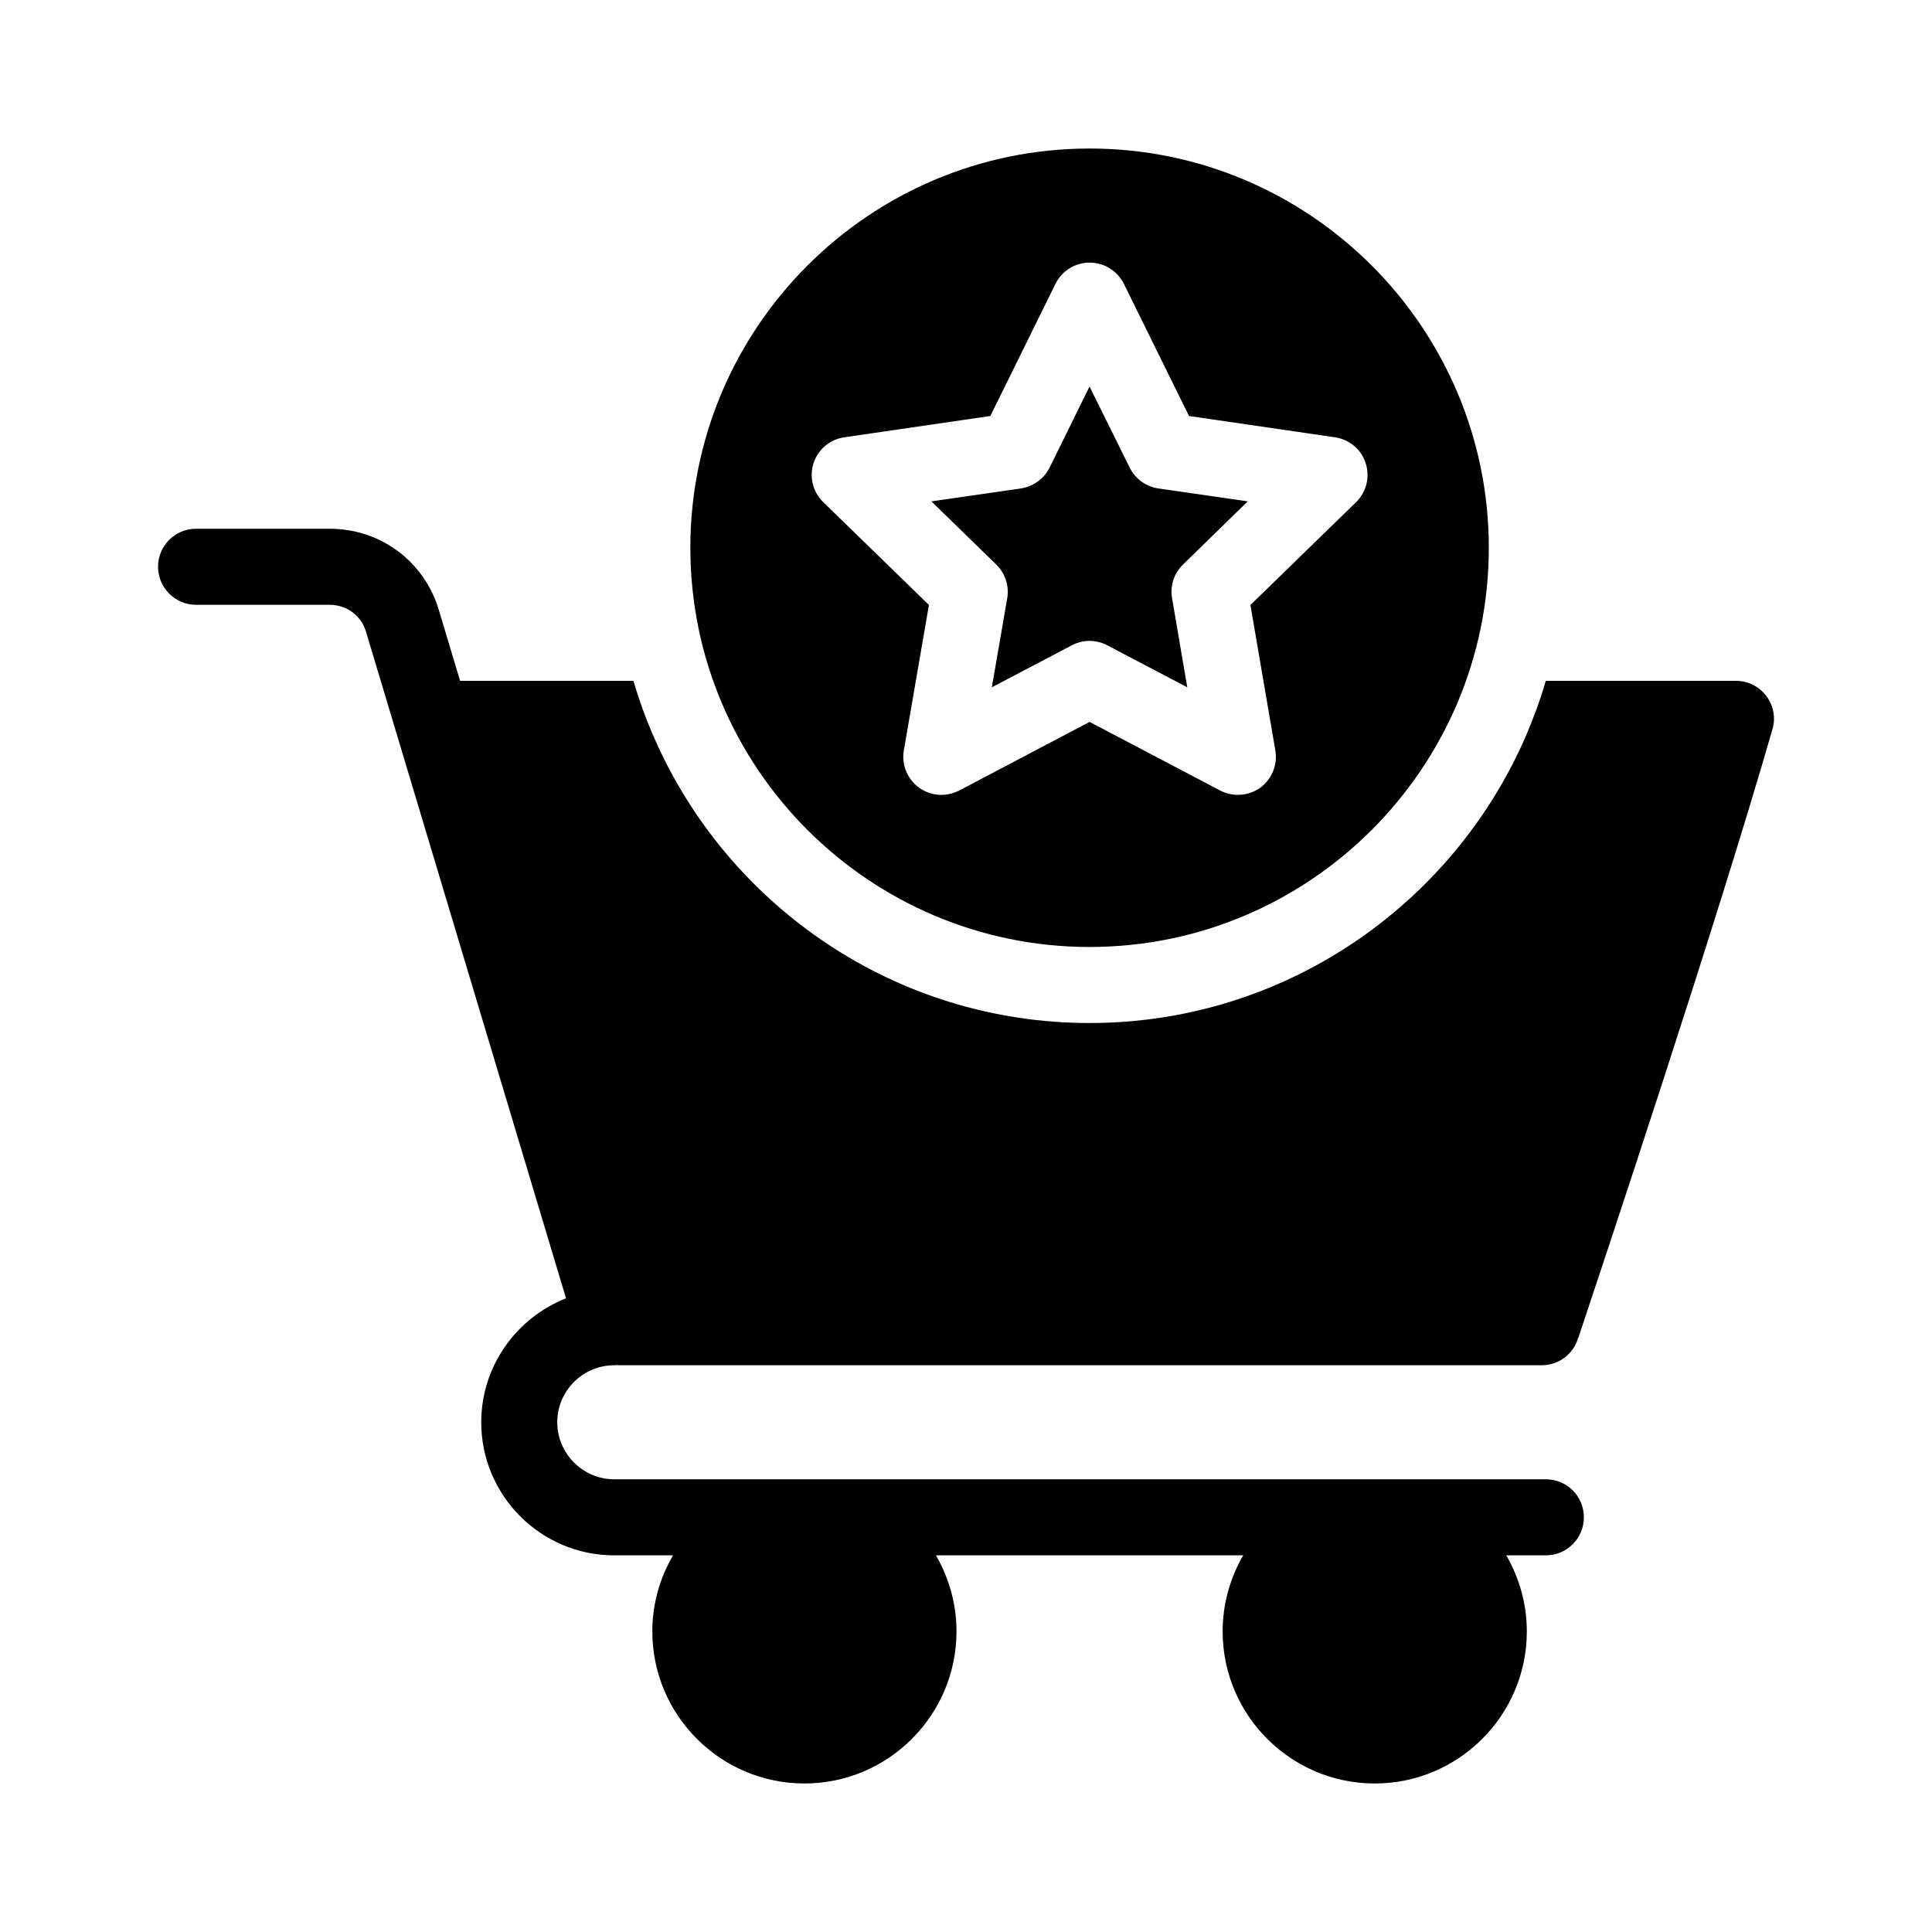
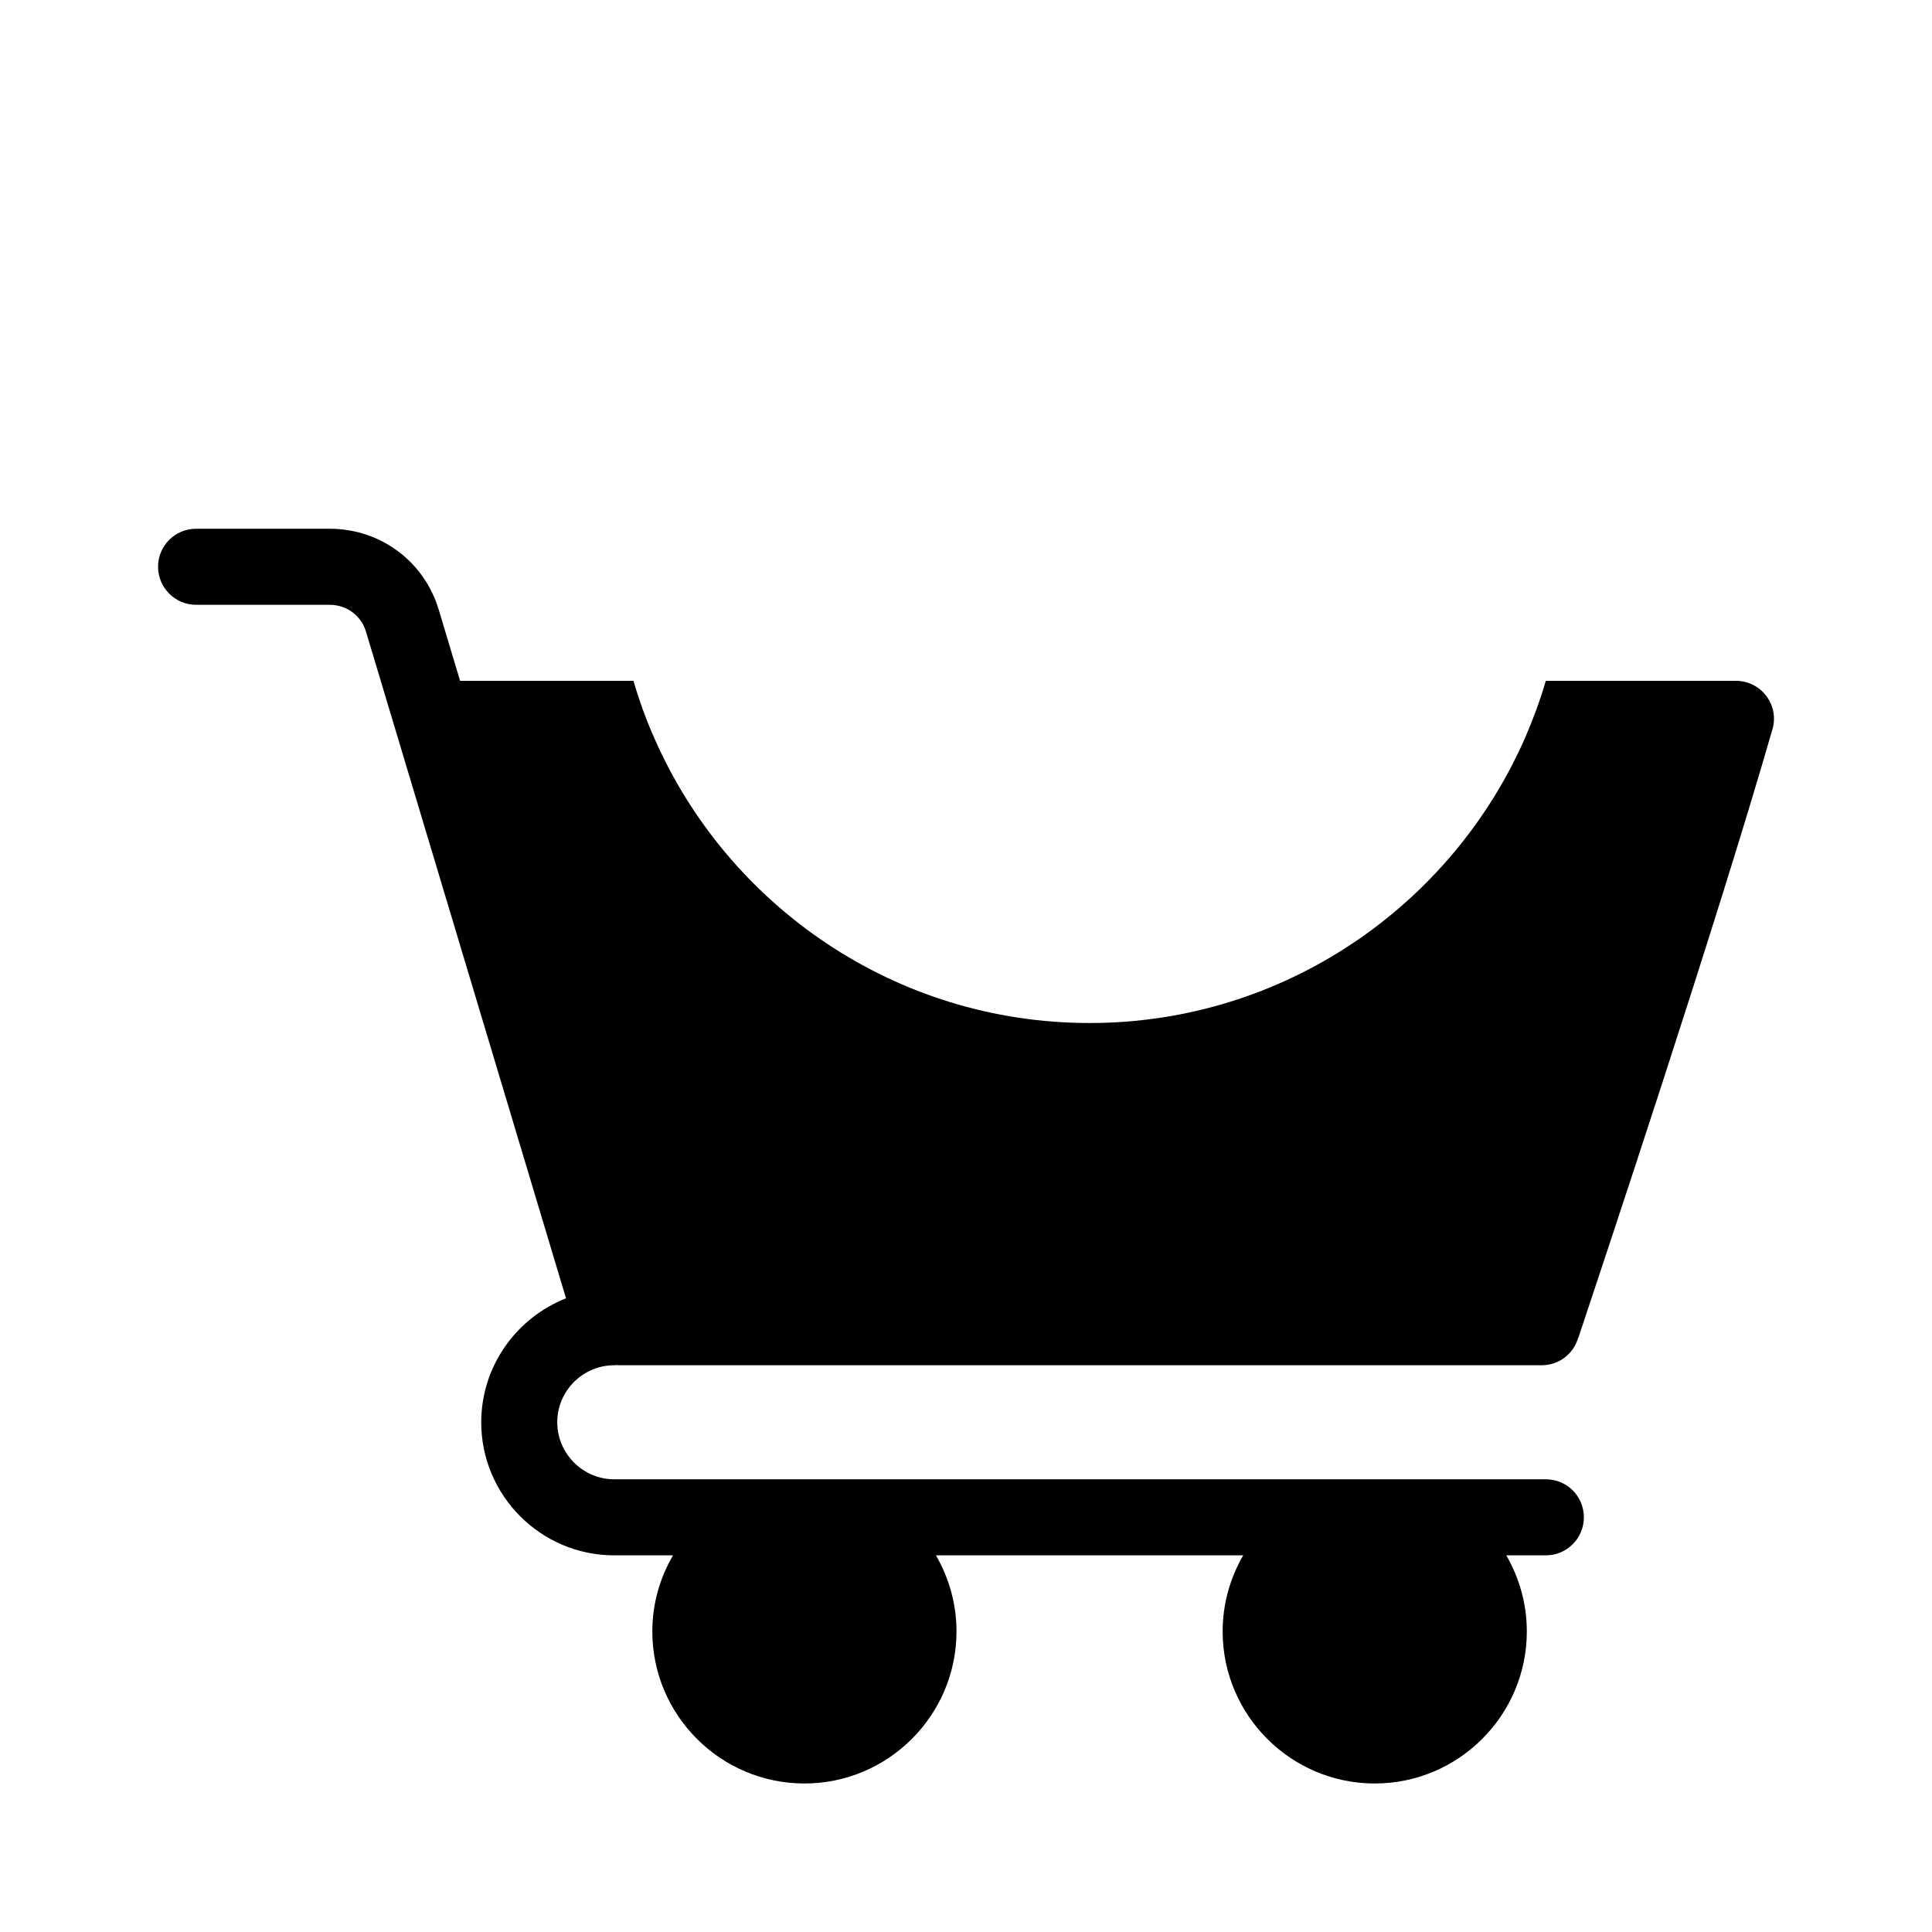
<svg xmlns="http://www.w3.org/2000/svg" fill="#000000" width="800px" height="800px" version="1.1" viewBox="144 144 512 512">
  <g>
    <path d="m306.79 505.8h0.102c0.152 0 0.301-0.051 0.453-0.051 0.203 0 0.352 0.051 0.555 0.051h244.7c4.484 0 8.414-2.973 9.621-7.254h0.051c5.945-17.836 36.527-109.38 51.438-161.27 0.906-3.023 0.301-6.297-1.613-8.816-1.914-2.57-4.887-4.031-8.062-4.031h-50.383c-1.512 5.188-3.375 10.227-5.492 15.113-19.496 44.438-63.883 75.57-115.42 75.57-51.539 0-95.926-31.137-115.37-75.57-2.168-4.887-3.981-9.926-5.492-15.113h-45.949l-5.644-18.793c-3.816-12.844-15.457-21.512-28.906-21.512h-35.418c-5.543 0-10.078 4.484-10.078 10.078 0 5.543 4.535 10.078 10.078 10.078h35.418c4.484 0 8.363 2.871 9.621 7.152l53 176.64c-13.098 5.141-22.469 17.938-22.469 32.848 0 19.445 15.82 35.266 35.266 35.266h15.566c-3.477 5.945-5.492 12.797-5.492 20.152 0 22.219 18.086 40.305 40.305 40.305s40.305-18.086 40.305-40.305c0-7.356-2.016-14.207-5.441-20.152h81.414c-3.426 5.945-5.441 12.797-5.441 20.152 0 22.219 18.086 40.305 40.305 40.305s40.305-18.086 40.305-40.305c0-7.356-2.016-14.207-5.441-20.152h10.48c5.594 0 10.078-4.535 10.078-10.078 0-5.594-4.484-10.078-10.078-10.078h-246.87c-8.312 0-15.113-6.801-15.113-15.113 0.004-8.359 6.805-15.113 15.117-15.113z" />
-     <path d="m432.75 394.96c58.34 0 105.8-47.457 105.8-105.8 0-58.34-47.457-105.8-105.8-105.8-58.34 0-105.8 47.457-105.8 105.8 0 58.34 47.461 105.8 105.8 105.8zm-73.152-128.22c1.211-3.68 4.332-6.297 8.16-6.852l38.691-5.644 17.281-35.066c1.715-3.426 5.191-5.59 9.02-5.59s7.356 2.168 9.07 5.594l17.281 35.066 38.691 5.644c3.777 0.555 6.953 3.176 8.113 6.852 1.211 3.629 0.203 7.656-2.519 10.328l-28.012 27.258 6.602 38.543c0.656 3.777-0.906 7.609-3.981 9.875-3.125 2.215-7.203 2.519-10.629 0.754l-34.613-18.188-34.562 18.188c-1.516 0.75-3.125 1.152-4.738 1.152-2.066 0-4.133-0.656-5.894-1.914-3.125-2.266-4.684-6.098-4.031-9.875l6.648-38.543-28.012-27.258c-2.769-2.668-3.727-6.699-2.566-10.324z" />
-     <path d="m410.93 302.51-4.082 23.629 21.211-11.133c1.461-0.754 3.074-1.16 4.684-1.16 1.613 0 3.223 0.402 4.684 1.16l21.211 11.133-4.031-23.629c-0.555-3.273 0.504-6.602 2.922-8.918l17.129-16.727-23.73-3.426c-3.273-0.504-6.098-2.57-7.559-5.543l-10.629-21.461-10.578 21.461c-1.461 2.973-4.332 5.039-7.609 5.543l-23.73 3.426 17.18 16.727c2.379 2.316 3.484 5.644 2.93 8.918z" />
  </g>
</svg>